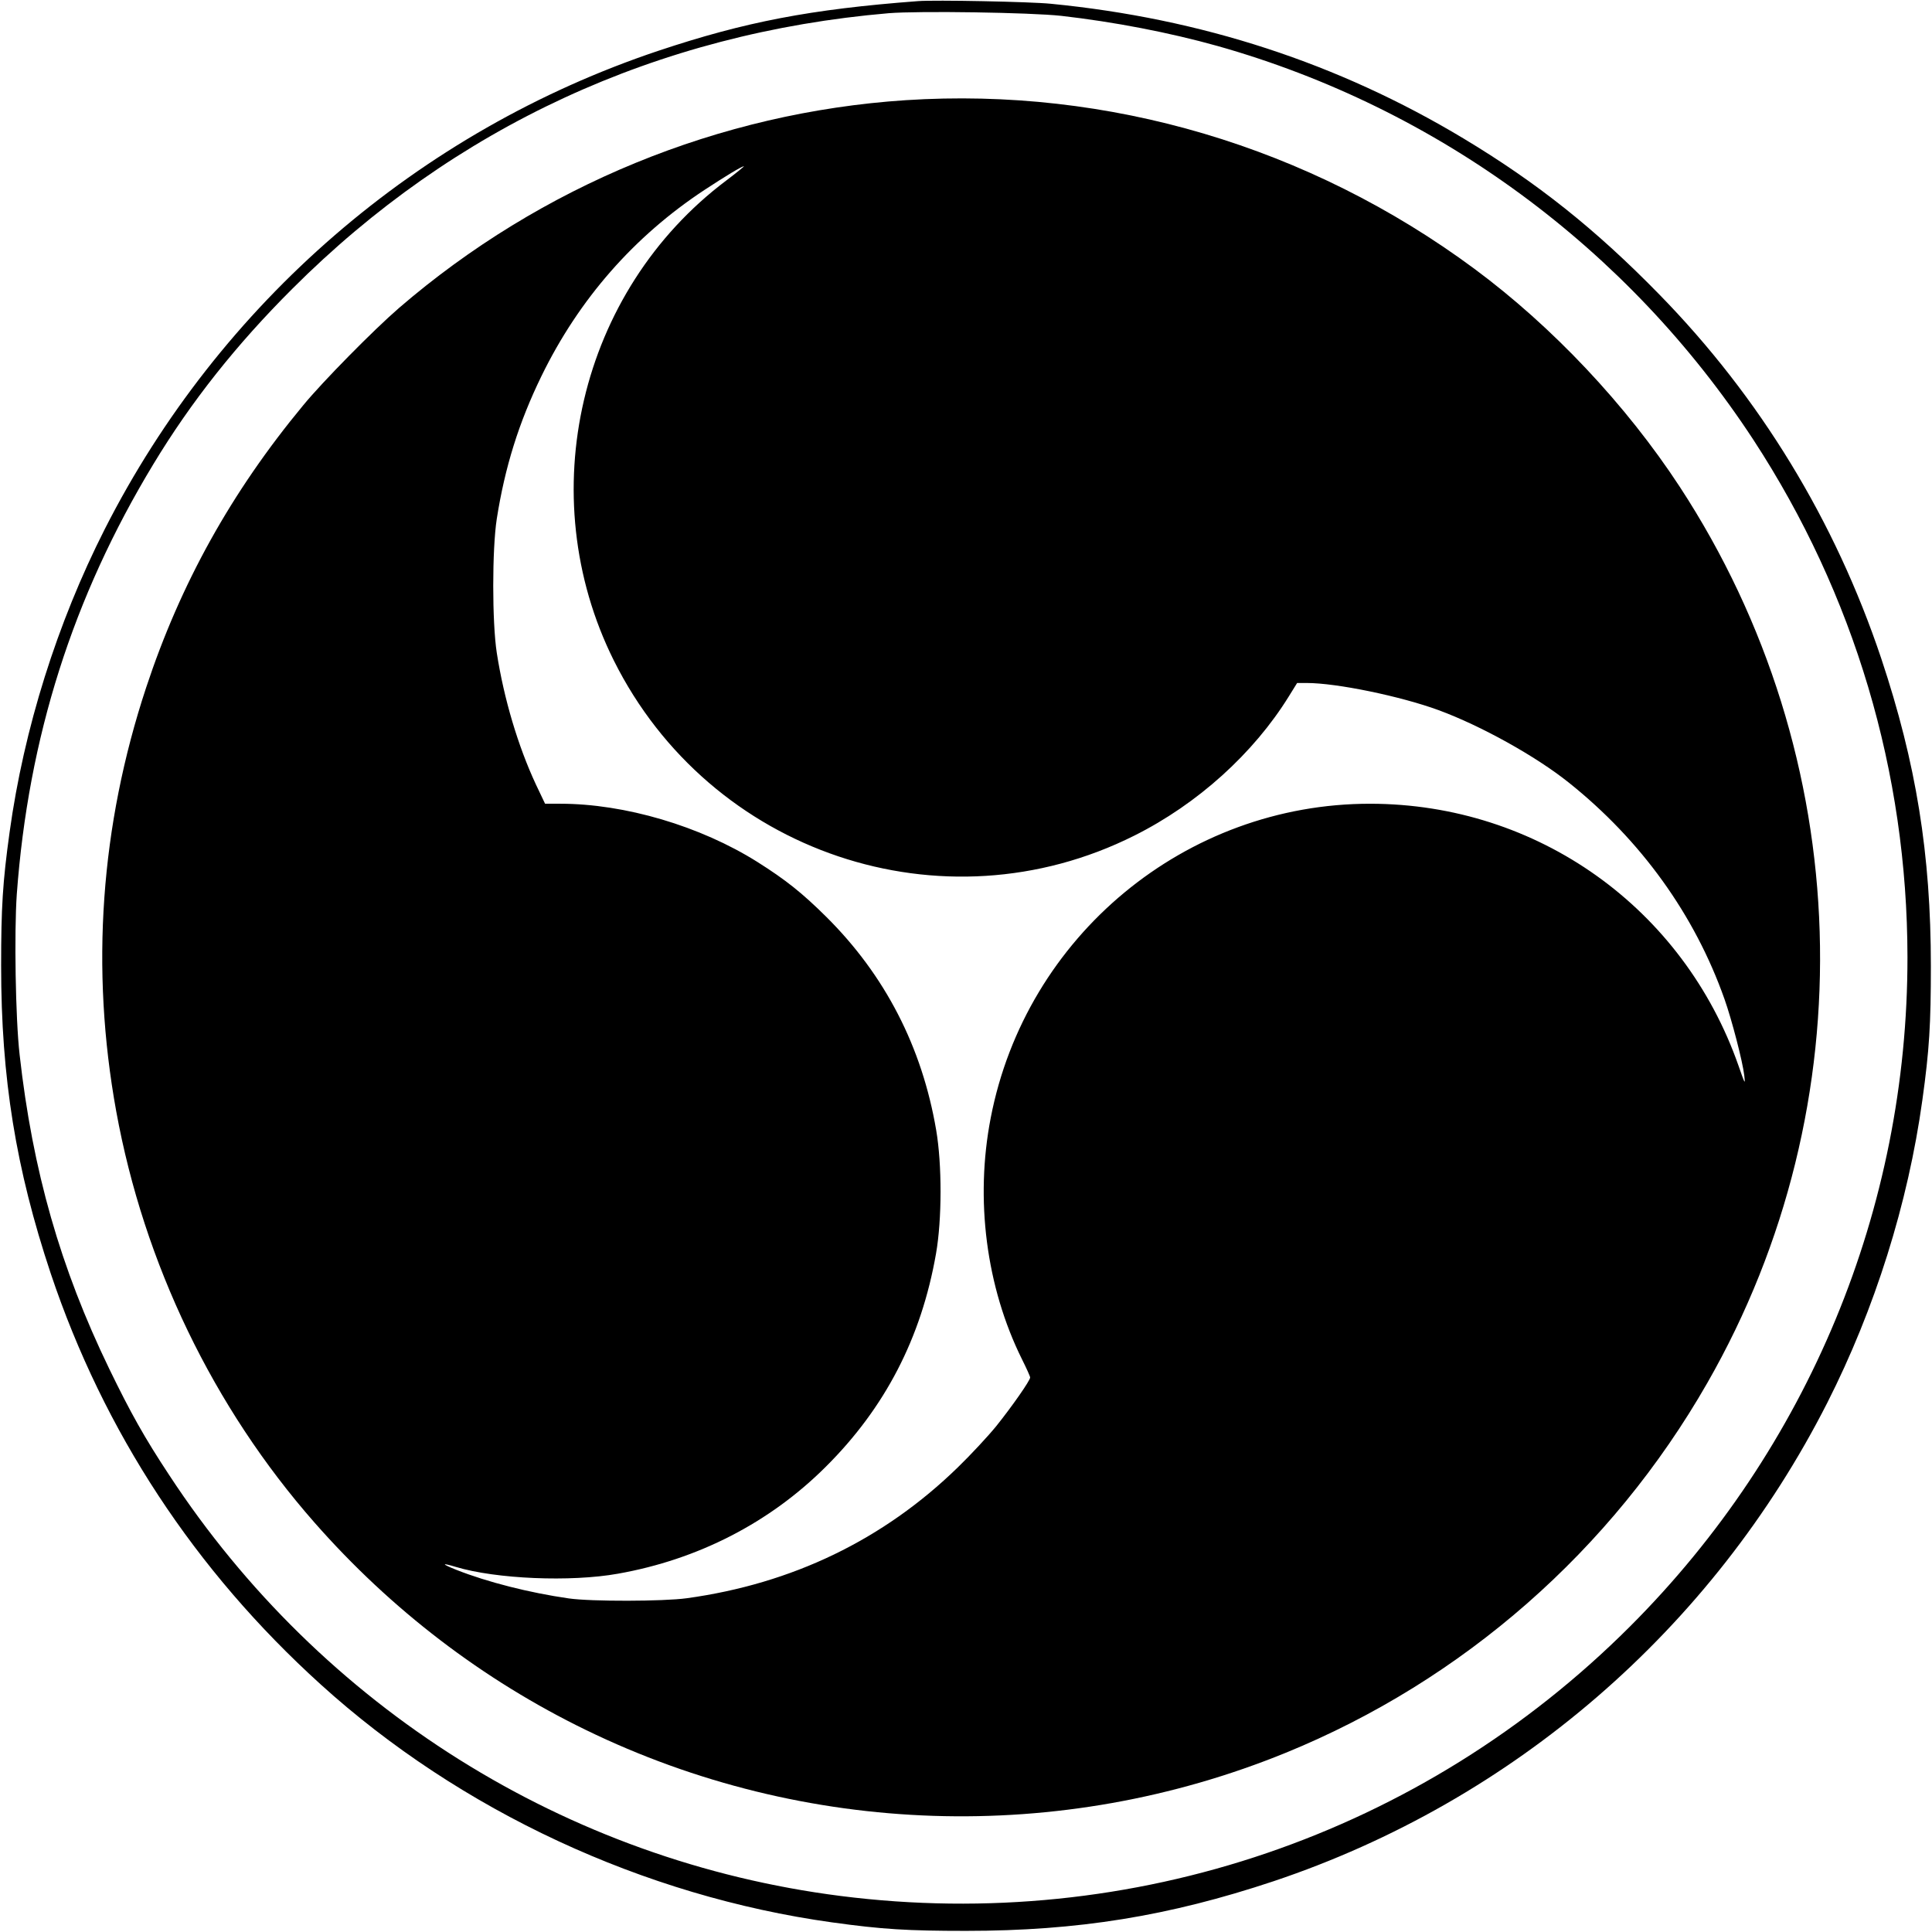
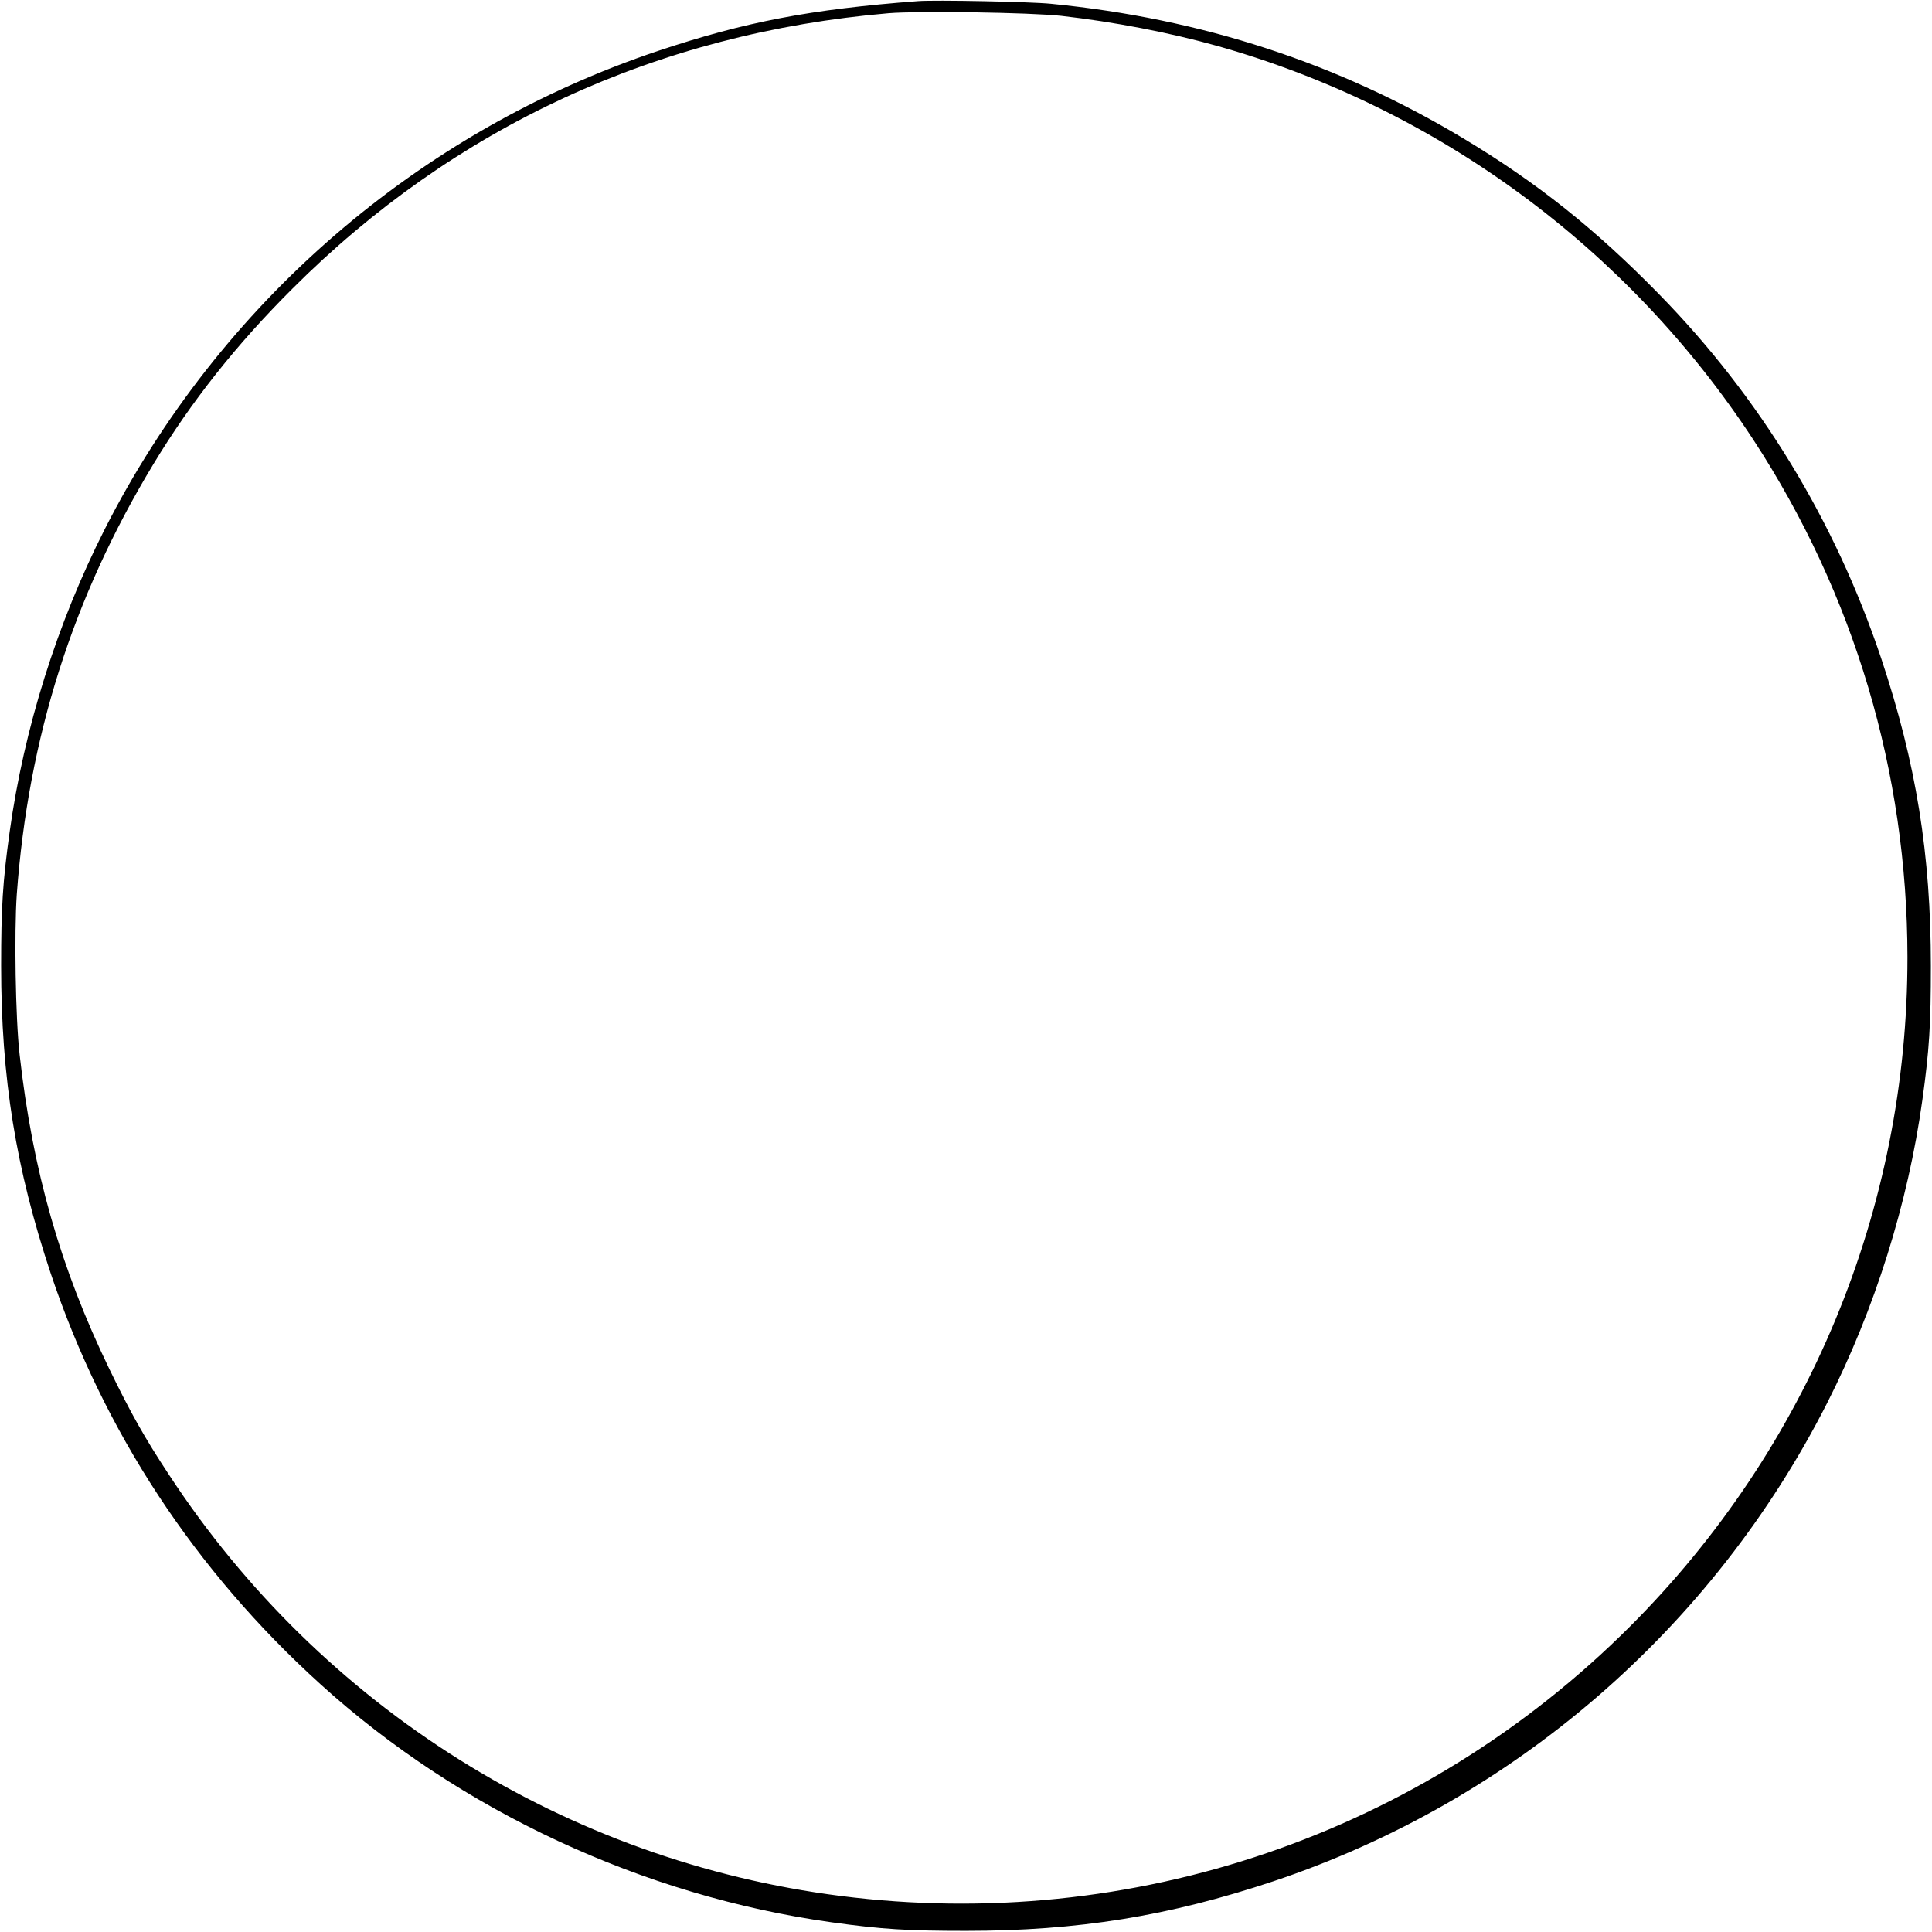
<svg xmlns="http://www.w3.org/2000/svg" version="1.0" width="1024pt" height="1024pt" viewBox="0 0 1024 1024" preserveAspectRatio="xMidYMid meet">
  <g transform="translate(0,1024) scale(0.1,-0.1)" fill="#000000" stroke="none">
-     <path d="M4865 10234 c-570 -43 -916 -110 -1375 -263 -1272 -426 -2326 -1337 -2935 -2536 -252 -497 -428 -1056 -504 -1605 -37 -266 -45 -401 -45 -710 0 -593 78 -1075 263 -1630 281 -838 763 -1573 1431 -2178 739 -670 1711 -1122 2710 -1261 266 -37 401 -45 710 -45 593 0 1075 78 1630 263 1272 426 2326 1337 2935 2536 252 497 428 1056 504 1605 37 266 45 401 45 710 0 593 -78 1075 -263 1630 -245 731 -644 1385 -1176 1929 -338 346 -647 592 -1038 827 -664 399 -1389 636 -2187 714 -108 11 -616 21 -705 14z m760 -78 c280 -32 572 -88 829 -160 1165 -329 2174 -1071 2840 -2088 534 -818 815 -1761 816 -2741 1 -1333 -526 -2603 -1470 -3547 -1102 -1102 -2637 -1626 -4185 -1429 -1453 185 -2752 1000 -3559 2232 -130 197 -204 329 -317 562 -259 535 -406 1049 -475 1665 -22 192 -29 649 -15 850 61 832 297 1575 724 2280 200 331 440 634 737 930 857 857 1934 1355 3160 1460 160 13 750 4 915 -14z" />
-     <path d="M4800 9709 c-986 -65 -1933 -453 -2686 -1102 -134 -116 -404 -390 -506 -514 -382 -461 -651 -946 -833 -1496 -243 -735 -296 -1492 -159 -2247 147 -807 514 -1569 1051 -2180 406 -462 893 -834 1438 -1099 1161 -565 2513 -609 3710 -121 940 384 1727 1074 2234 1960 847 1478 790 3319 -146 4750 -284 434 -675 849 -1088 1155 -875 648 -1940 964 -3015 894z m-951 -426 c-779 -586 -1032 -1667 -596 -2543 509 -1022 1744 -1438 2759 -929 336 168 632 436 819 738 l44 71 51 0 c159 0 497 -70 699 -144 225 -83 515 -244 690 -384 382 -305 667 -700 825 -1147 39 -110 96 -330 105 -405 6 -51 4 -48 -30 50 -293 838 -1066 1389 -1952 1390 -979 1 -1826 -701 -2012 -1665 -84 -433 -24 -896 165 -1278 24 -48 44 -92 44 -98 0 -16 -95 -152 -179 -257 -43 -53 -135 -152 -204 -219 -394 -384 -878 -617 -1437 -694 -123 -17 -507 -18 -625 -1 -210 30 -433 87 -595 151 -81 32 -83 40 -4 16 213 -64 608 -81 859 -36 424 75 804 270 1101 566 315 313 507 684 585 1130 32 182 32 474 1 655 -75 441 -271 821 -582 1130 -128 127 -216 197 -365 291 -303 191 -704 309 -1045 309 l-81 0 -49 103 c-94 202 -169 452 -207 697 -25 162 -25 548 0 710 43 274 117 511 237 757 199 408 491 741 865 987 113 74 194 123 208 125 4 1 -38 -34 -94 -76z" />
+     <path d="M4865 10234 c-570 -43 -916 -110 -1375 -263 -1272 -426 -2326 -1337 -2935 -2536 -252 -497 -428 -1056 -504 -1605 -37 -266 -45 -401 -45 -710 0 -593 78 -1075 263 -1630 281 -838 763 -1573 1431 -2178 739 -670 1711 -1122 2710 -1261 266 -37 401 -45 710 -45 593 0 1075 78 1630 263 1272 426 2326 1337 2935 2536 252 497 428 1056 504 1605 37 266 45 401 45 710 0 593 -78 1075 -263 1630 -245 731 -644 1385 -1176 1929 -338 346 -647 592 -1038 827 -664 399 -1389 636 -2187 714 -108 11 -616 21 -705 14m760 -78 c280 -32 572 -88 829 -160 1165 -329 2174 -1071 2840 -2088 534 -818 815 -1761 816 -2741 1 -1333 -526 -2603 -1470 -3547 -1102 -1102 -2637 -1626 -4185 -1429 -1453 185 -2752 1000 -3559 2232 -130 197 -204 329 -317 562 -259 535 -406 1049 -475 1665 -22 192 -29 649 -15 850 61 832 297 1575 724 2280 200 331 440 634 737 930 857 857 1934 1355 3160 1460 160 13 750 4 915 -14z" />
  </g>
</svg>